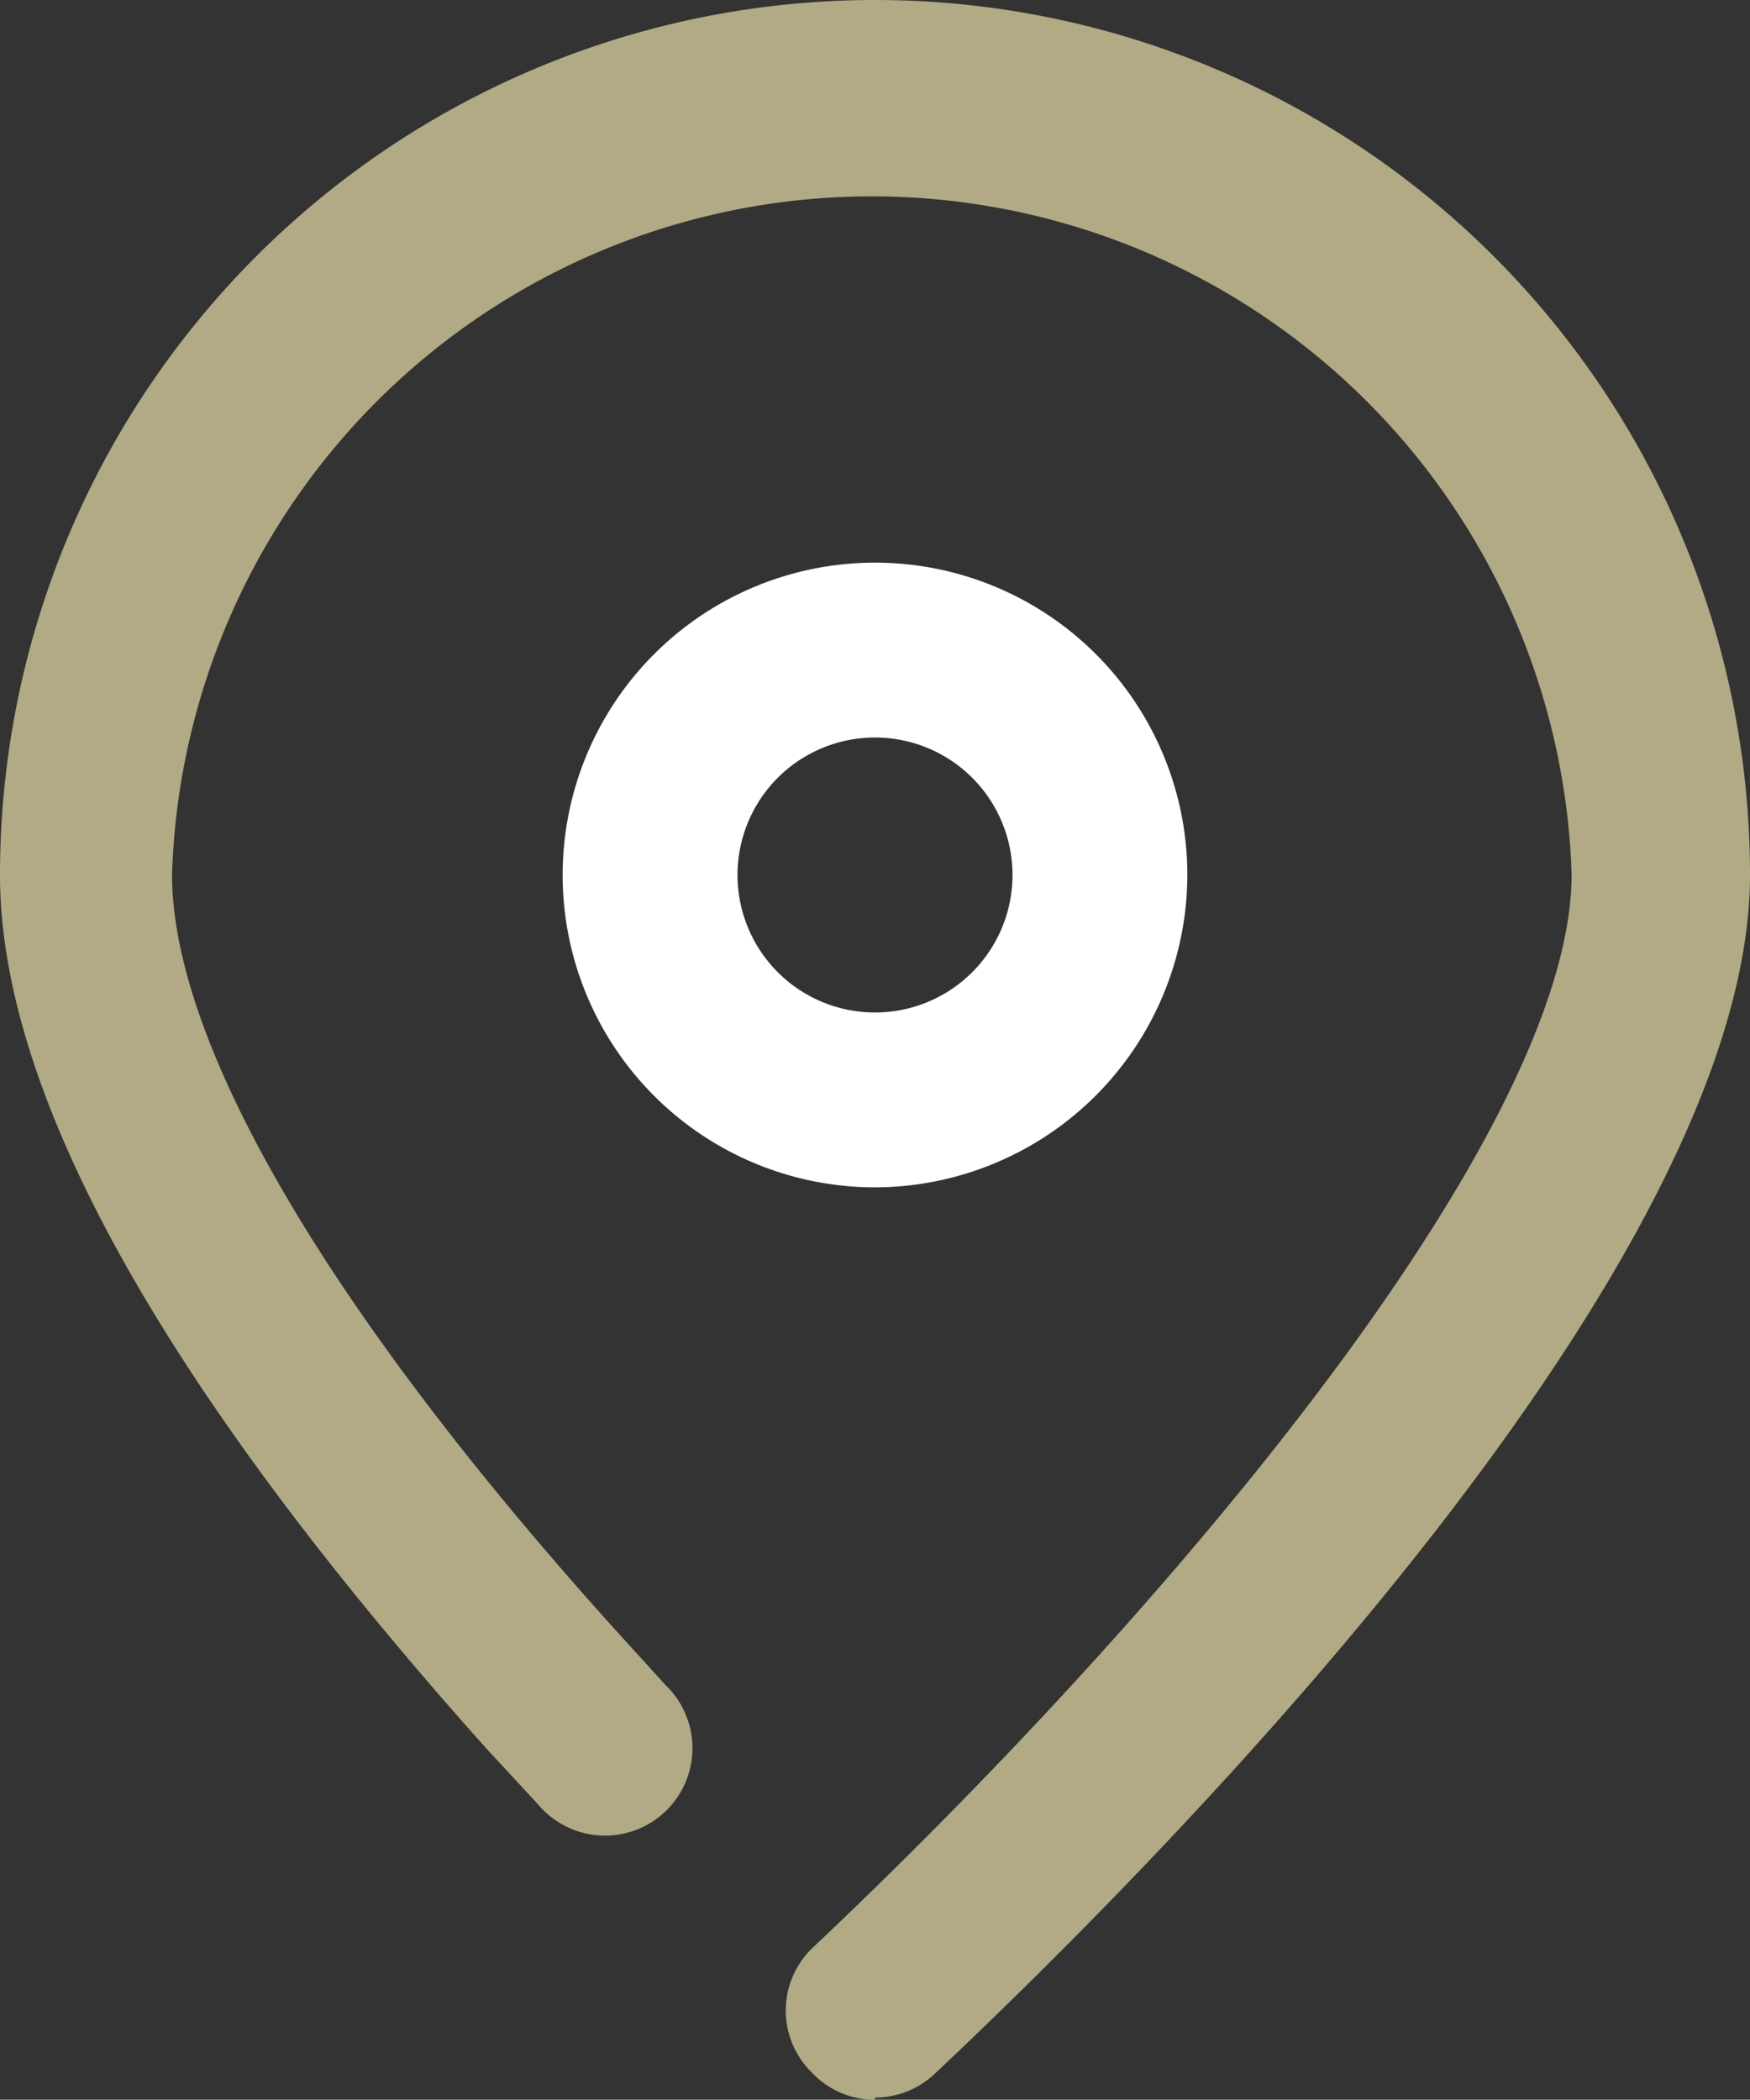
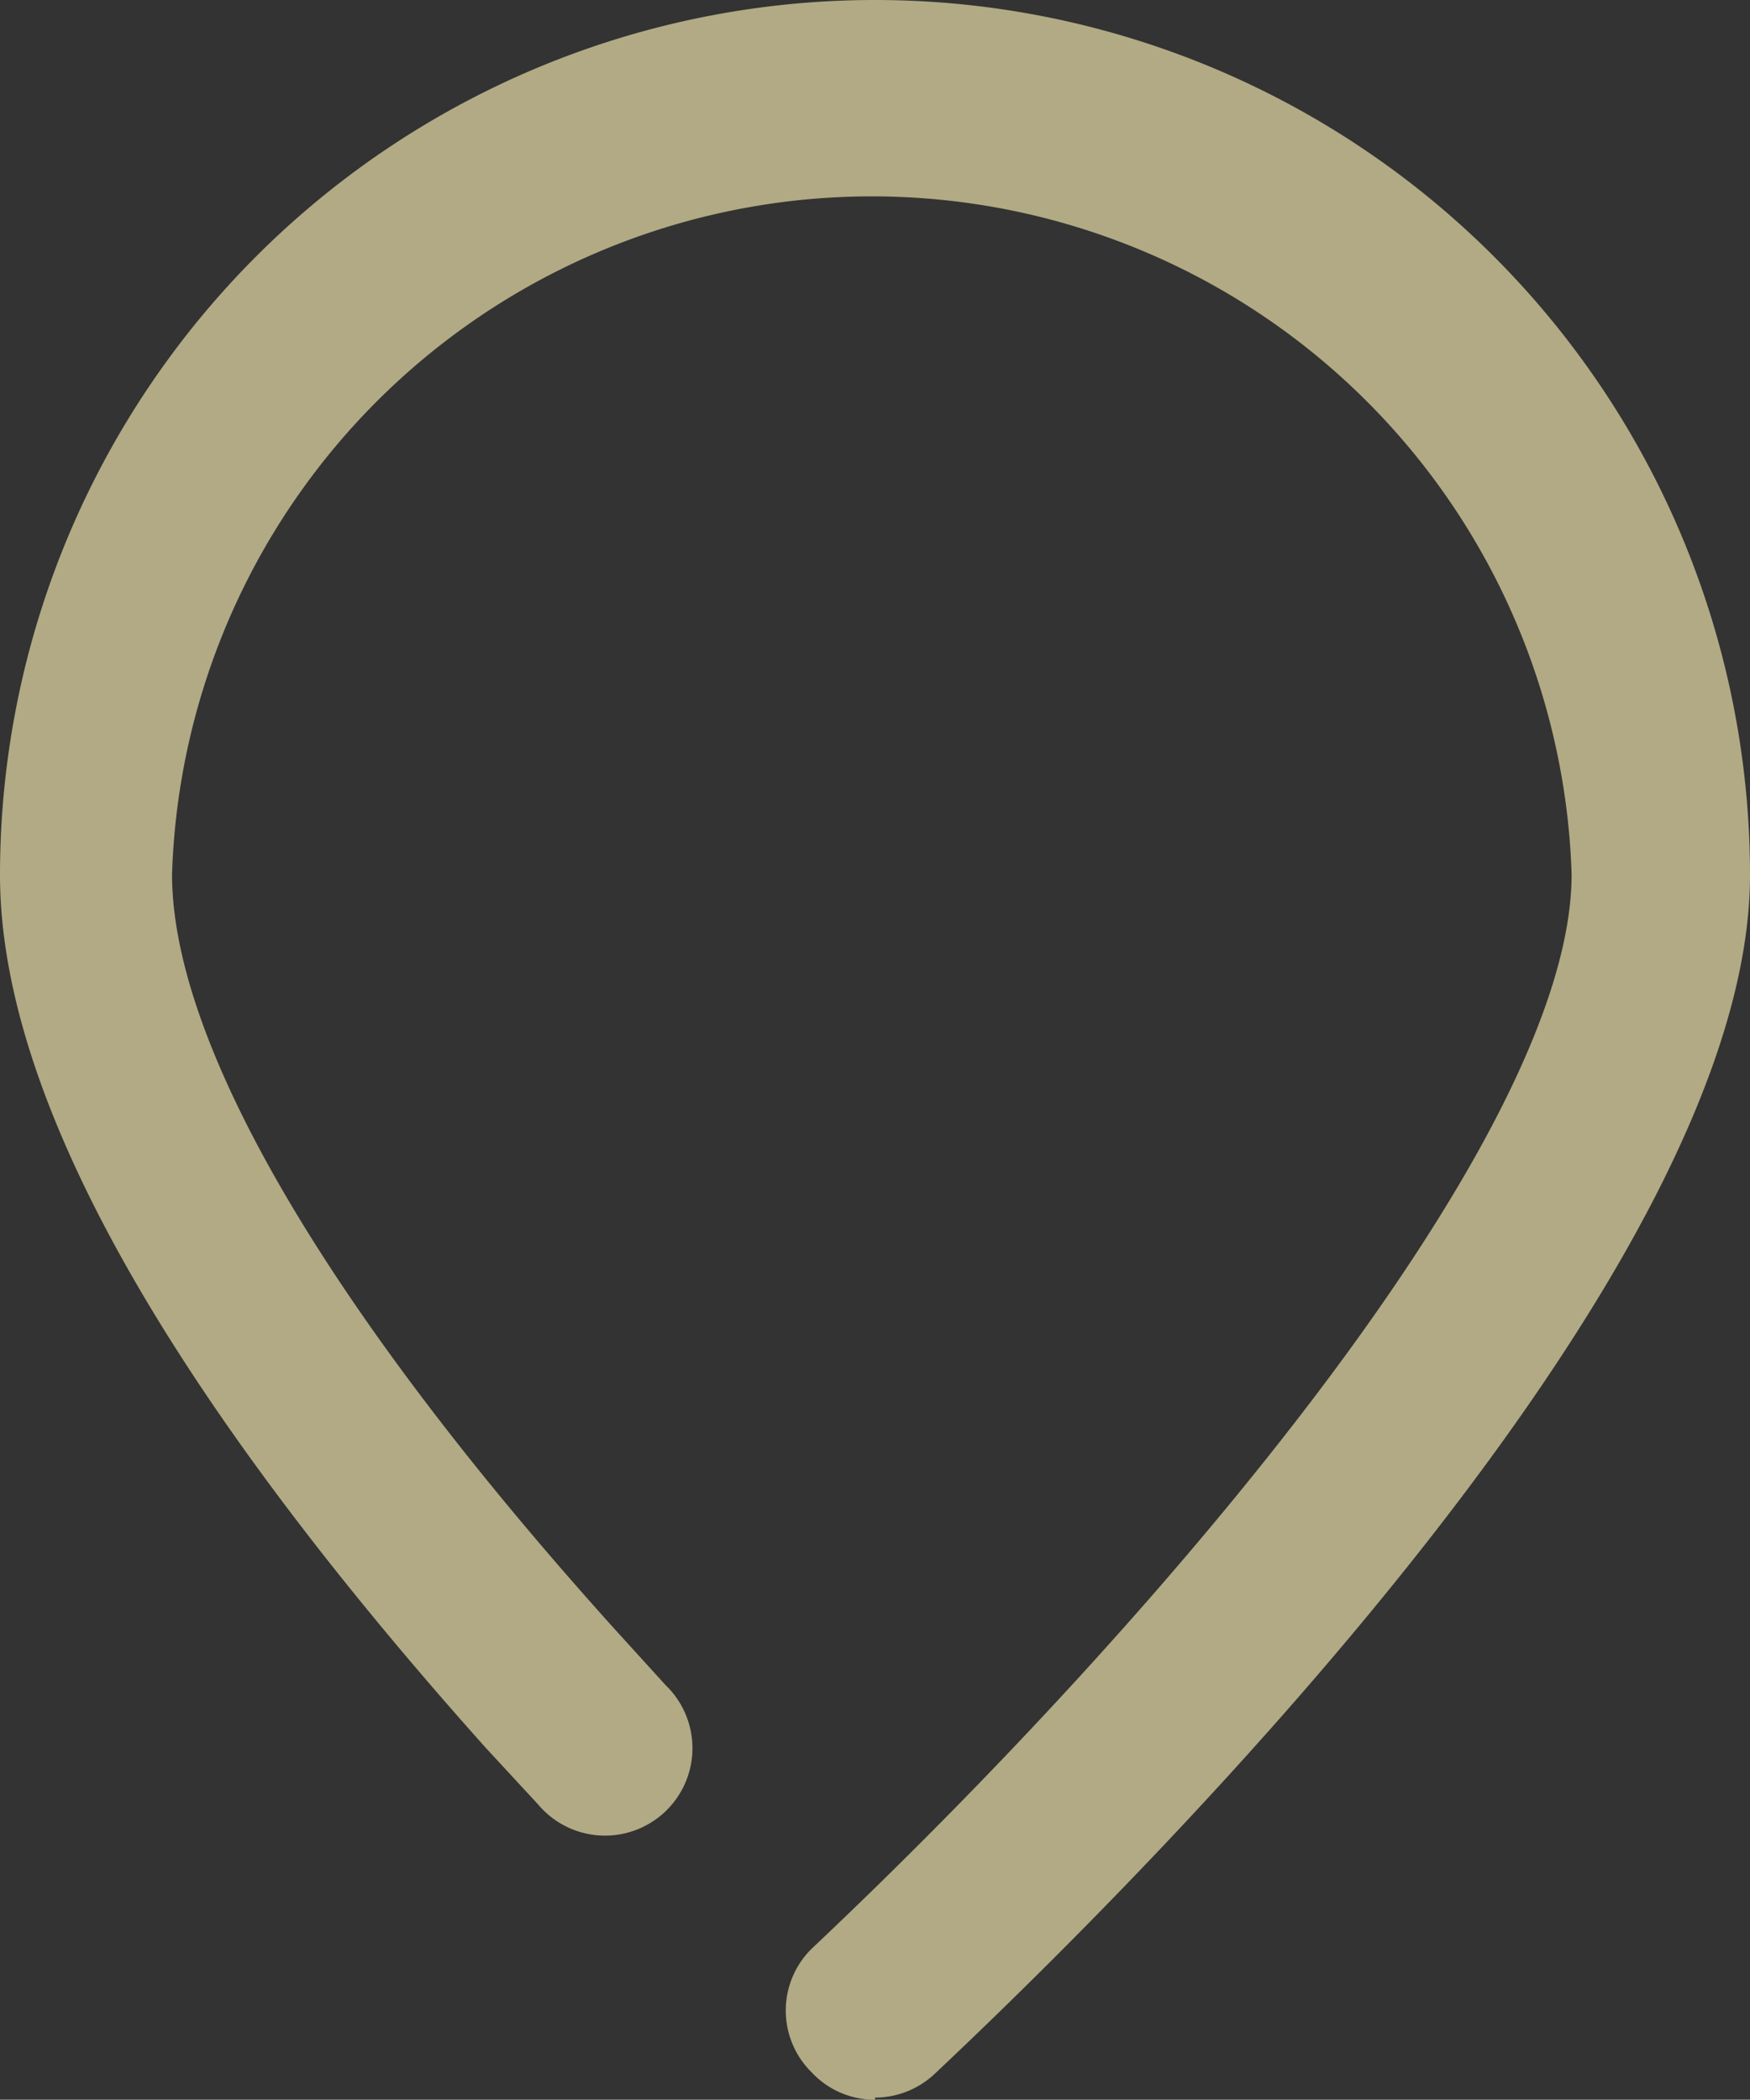
<svg xmlns="http://www.w3.org/2000/svg" viewBox="0 0 24.82 29.78">
  <rect x="0" y="0" width="24.82" height="29.78" fill="#333333" stroke="none" />
  <defs>
    <style>.cls-1{fill:#b1aa84;}.cls-2{fill:#fff;}</style>
  </defs>
  <g id="图层_2" data-name="图层 2">
    <g id="图层_1-2" data-name="图层 1">
      <path class="cls-1" d="M12.41,29.78a1.22,1.22,0,0,1-.9-.39,1.23,1.23,0,0,1,0-1.75c5-4.72,10.78-11.54,10.78-15.24a9.93,9.93,0,0,0-19.85,0c0,2.42,2.24,6.23,6.3,10.73l.7.77a1.24,1.24,0,1,1-1.81,1.69l-.74-.8C2.33,19.69,0,15.53,0,12.41a12.41,12.41,0,0,1,24.82,0c0,5.48-8.09,13.73-11.56,17a1.24,1.24,0,0,1-.85.34" />
-       <path class="cls-2" d="M12.41,16.84a4.43,4.43,0,1,1,4.43-4.43,4.44,4.44,0,0,1-4.43,4.43m0-6.38a1.95,1.95,0,1,0,1.95,1.95,1.95,1.95,0,0,0-1.95-1.95" />
    </g>
  </g>
</svg>